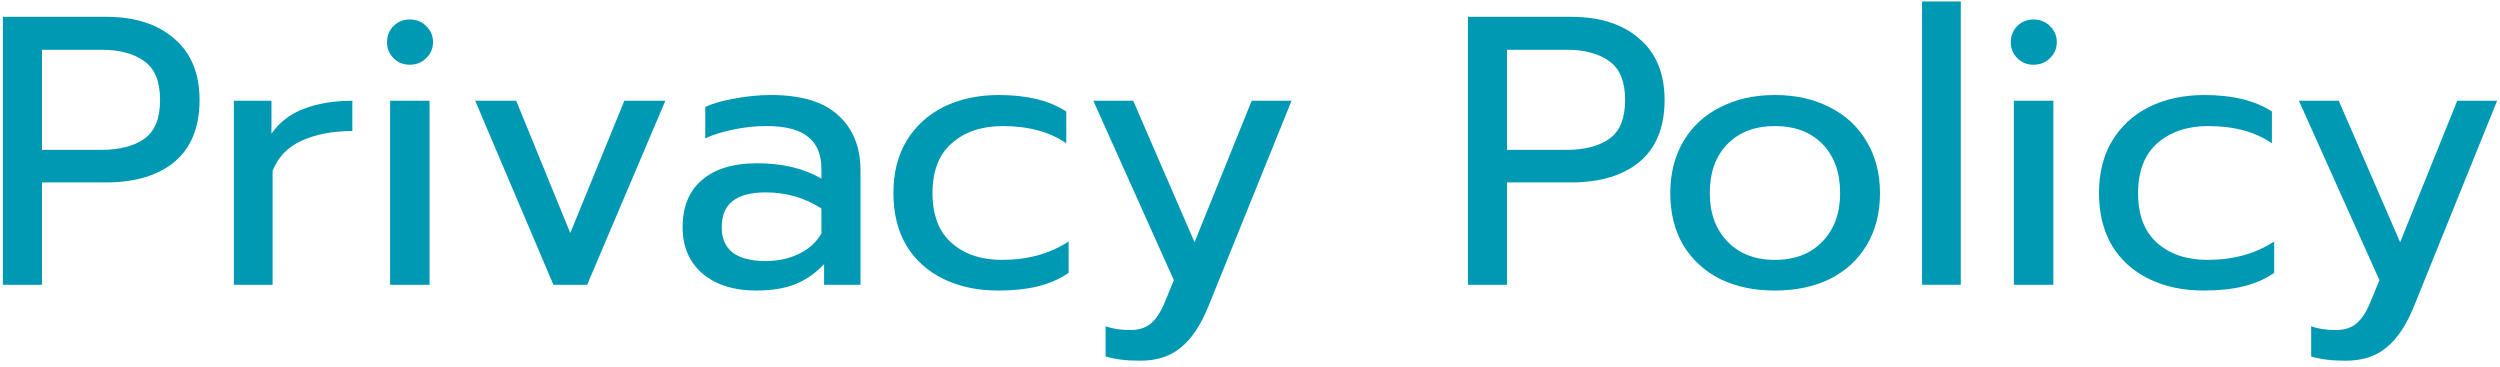
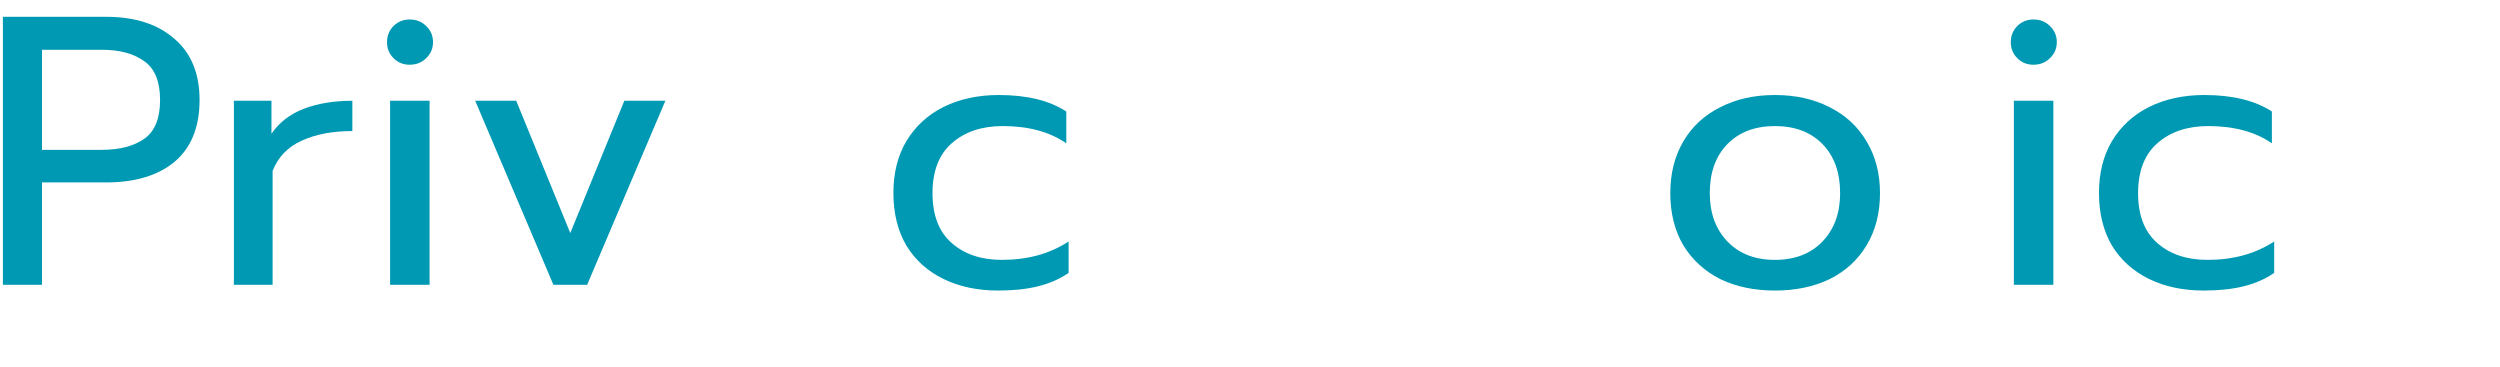
<svg xmlns="http://www.w3.org/2000/svg" width="313" height="46" viewBox="0 0 313 46" fill="none">
-   <path d="M293.679 45.16C291.951 45.16 290.511 44.984 289.359 44.632V40.84C290.191 41.16 291.215 41.32 292.431 41.32C293.551 41.32 294.431 41.032 295.071 40.456C295.711 39.912 296.287 39.016 296.799 37.768L297.903 35.08L287.823 12.616H292.815L300.495 30.328L307.647 12.616H312.639L302.271 38.248C301.311 40.648 300.159 42.392 298.815 43.48C297.503 44.6 295.791 45.16 293.679 45.16Z" fill="#0099B3" />
  <path d="M275.896 36.376C273.336 36.376 271.064 35.896 269.08 34.936C267.096 33.976 265.544 32.584 264.424 30.76C263.336 28.904 262.792 26.712 262.792 24.184C262.792 21.656 263.336 19.48 264.424 17.656C265.544 15.8 267.096 14.376 269.08 13.384C271.096 12.392 273.4 11.896 275.992 11.896C279.512 11.896 282.328 12.584 284.44 13.96V17.944C282.36 16.504 279.704 15.784 276.472 15.784C273.848 15.784 271.72 16.504 270.088 17.944C268.488 19.352 267.688 21.432 267.688 24.184C267.688 26.936 268.488 29.016 270.088 30.424C271.688 31.832 273.784 32.536 276.376 32.536C279.608 32.536 282.392 31.768 284.728 30.232V34.168C283.608 34.936 282.328 35.496 280.888 35.848C279.48 36.2 277.816 36.376 275.896 36.376Z" fill="#0099B3" />
  <path d="M254.584 8.104C253.784 8.104 253.112 7.832 252.568 7.288C252.024 6.744 251.752 6.072 251.752 5.272C251.752 4.472 252.024 3.8 252.568 3.256C253.112 2.712 253.784 2.44 254.584 2.44C255.416 2.44 256.104 2.712 256.648 3.256C257.224 3.8 257.512 4.472 257.512 5.272C257.512 6.072 257.224 6.744 256.648 7.288C256.104 7.832 255.416 8.104 254.584 8.104ZM252.136 12.616H257.08V35.656H252.136V12.616Z" fill="#0099B3" />
-   <path d="M240.642 0.184H245.49V35.656H240.642V0.184Z" fill="#0099B3" />
  <path d="M222.224 36.376C219.632 36.376 217.344 35.896 215.36 34.936C213.408 33.944 211.872 32.536 210.752 30.712C209.664 28.856 209.12 26.68 209.12 24.184C209.12 21.72 209.664 19.56 210.752 17.704C211.84 15.848 213.376 14.424 215.36 13.432C217.344 12.408 219.632 11.896 222.224 11.896C224.816 11.896 227.104 12.408 229.088 13.432C231.072 14.424 232.608 15.848 233.696 17.704C234.816 19.56 235.376 21.72 235.376 24.184C235.376 26.68 234.816 28.856 233.696 30.712C232.608 32.536 231.072 33.944 229.088 34.936C227.104 35.896 224.816 36.376 222.224 36.376ZM222.224 32.536C224.72 32.536 226.704 31.768 228.176 30.232C229.648 28.696 230.384 26.68 230.384 24.184C230.384 21.592 229.648 19.544 228.176 18.04C226.704 16.536 224.72 15.784 222.224 15.784C219.728 15.784 217.744 16.536 216.272 18.04C214.8 19.544 214.064 21.592 214.064 24.184C214.064 26.68 214.8 28.696 216.272 30.232C217.744 31.768 219.728 32.536 222.224 32.536Z" fill="#0099B3" />
-   <path d="M183.783 2.104H196.695C200.311 2.104 203.159 3.016 205.239 4.84C207.351 6.632 208.407 9.192 208.407 12.52C208.407 15.912 207.367 18.488 205.287 20.248C203.207 21.976 200.343 22.84 196.695 22.84H188.679V35.656H183.783V2.104ZM196.167 18.76C198.407 18.76 200.183 18.296 201.495 17.368C202.807 16.44 203.463 14.824 203.463 12.52C203.463 10.216 202.807 8.6 201.495 7.672C200.183 6.712 198.407 6.232 196.167 6.232H188.679V18.76H196.167Z" fill="#0099B3" />
-   <path d="M142.742 45.16C141.014 45.16 139.573 44.984 138.421 44.632V40.84C139.253 41.16 140.277 41.32 141.493 41.32C142.614 41.32 143.493 41.032 144.133 40.456C144.773 39.912 145.349 39.016 145.861 37.768L146.965 35.08L136.885 12.616H141.877L149.557 30.328L156.71 12.616H161.701L151.333 38.248C150.373 40.648 149.222 42.392 147.878 43.48C146.566 44.6 144.854 45.16 142.742 45.16Z" fill="#0099B3" />
  <path d="M124.958 36.376C122.398 36.376 120.126 35.896 118.142 34.936C116.158 33.976 114.606 32.584 113.486 30.76C112.398 28.904 111.854 26.712 111.854 24.184C111.854 21.656 112.398 19.48 113.486 17.656C114.606 15.8 116.158 14.376 118.142 13.384C120.158 12.392 122.462 11.896 125.054 11.896C128.574 11.896 131.39 12.584 133.502 13.96V17.944C131.422 16.504 128.766 15.784 125.534 15.784C122.91 15.784 120.782 16.504 119.15 17.944C117.55 19.352 116.75 21.432 116.75 24.184C116.75 26.936 117.55 29.016 119.15 30.424C120.75 31.832 122.846 32.536 125.438 32.536C128.67 32.536 131.454 31.768 133.79 30.232V34.168C132.67 34.936 131.39 35.496 129.95 35.848C128.542 36.2 126.878 36.376 124.958 36.376Z" fill="#0099B3" />
-   <path d="M94.68 36.376C91.896 36.376 89.656 35.672 87.96 34.264C86.296 32.824 85.464 30.888 85.464 28.456C85.464 25.896 86.264 23.928 87.864 22.552C89.496 21.144 91.8 20.44 94.776 20.44C97.944 20.44 100.632 21.08 102.84 22.36V21.16C102.84 19.336 102.28 17.992 101.16 17.128C100.072 16.232 98.344 15.784 95.976 15.784C94.568 15.784 93.192 15.928 91.848 16.216C90.536 16.472 89.352 16.84 88.296 17.32V13.384C89.256 12.936 90.504 12.584 92.04 12.328C93.576 12.04 95.064 11.896 96.504 11.896C100.312 11.896 103.128 12.744 104.952 14.44C106.808 16.104 107.736 18.424 107.736 21.4V35.656H103.176V33.064C102.184 34.152 101 34.984 99.624 35.56C98.28 36.104 96.632 36.376 94.68 36.376ZM95.88 32.68C97.416 32.68 98.808 32.376 100.056 31.768C101.304 31.16 102.232 30.312 102.84 29.224V26.104C100.76 24.76 98.44 24.088 95.88 24.088C94.024 24.088 92.632 24.456 91.704 25.192C90.808 25.896 90.36 26.984 90.36 28.456C90.36 31.272 92.2 32.68 95.88 32.68Z" fill="#0099B3" />
  <path d="M59.495 12.616H64.631L71.399 29.176L78.167 12.616H83.303L73.511 35.656H69.287L59.495 12.616Z" fill="#0099B3" />
  <path d="M51.287 8.104C50.487 8.104 49.815 7.832 49.271 7.288C48.727 6.744 48.455 6.072 48.455 5.272C48.455 4.472 48.727 3.8 49.271 3.256C49.815 2.712 50.487 2.44 51.287 2.44C52.119 2.44 52.807 2.712 53.351 3.256C53.927 3.8 54.215 4.472 54.215 5.272C54.215 6.072 53.927 6.744 53.351 7.288C52.807 7.832 52.119 8.104 51.287 8.104ZM48.839 12.616H53.783V35.656H48.839V12.616Z" fill="#0099B3" />
  <path d="M29.283 12.616H33.987V16.744C34.947 15.336 36.291 14.296 38.019 13.624C39.779 12.952 41.811 12.616 44.115 12.616V16.408C41.651 16.408 39.539 16.808 37.779 17.608C36.019 18.408 34.803 19.672 34.131 21.4V35.656H29.283V12.616Z" fill="#0099B3" />
  <path d="M0.361 2.104H13.273C16.889 2.104 19.737 3.016 21.817 4.84C23.929 6.632 24.985 9.192 24.985 12.52C24.985 15.912 23.945 18.488 21.865 20.248C19.785 21.976 16.921 22.84 13.273 22.84H5.257V35.656H0.361V2.104ZM12.745 18.76C14.985 18.76 16.761 18.296 18.073 17.368C19.385 16.44 20.041 14.824 20.041 12.52C20.041 10.216 19.385 8.6 18.073 7.672C16.761 6.712 14.985 6.232 12.745 6.232H5.257V18.76H12.745Z" fill="#0099B3" />
</svg>